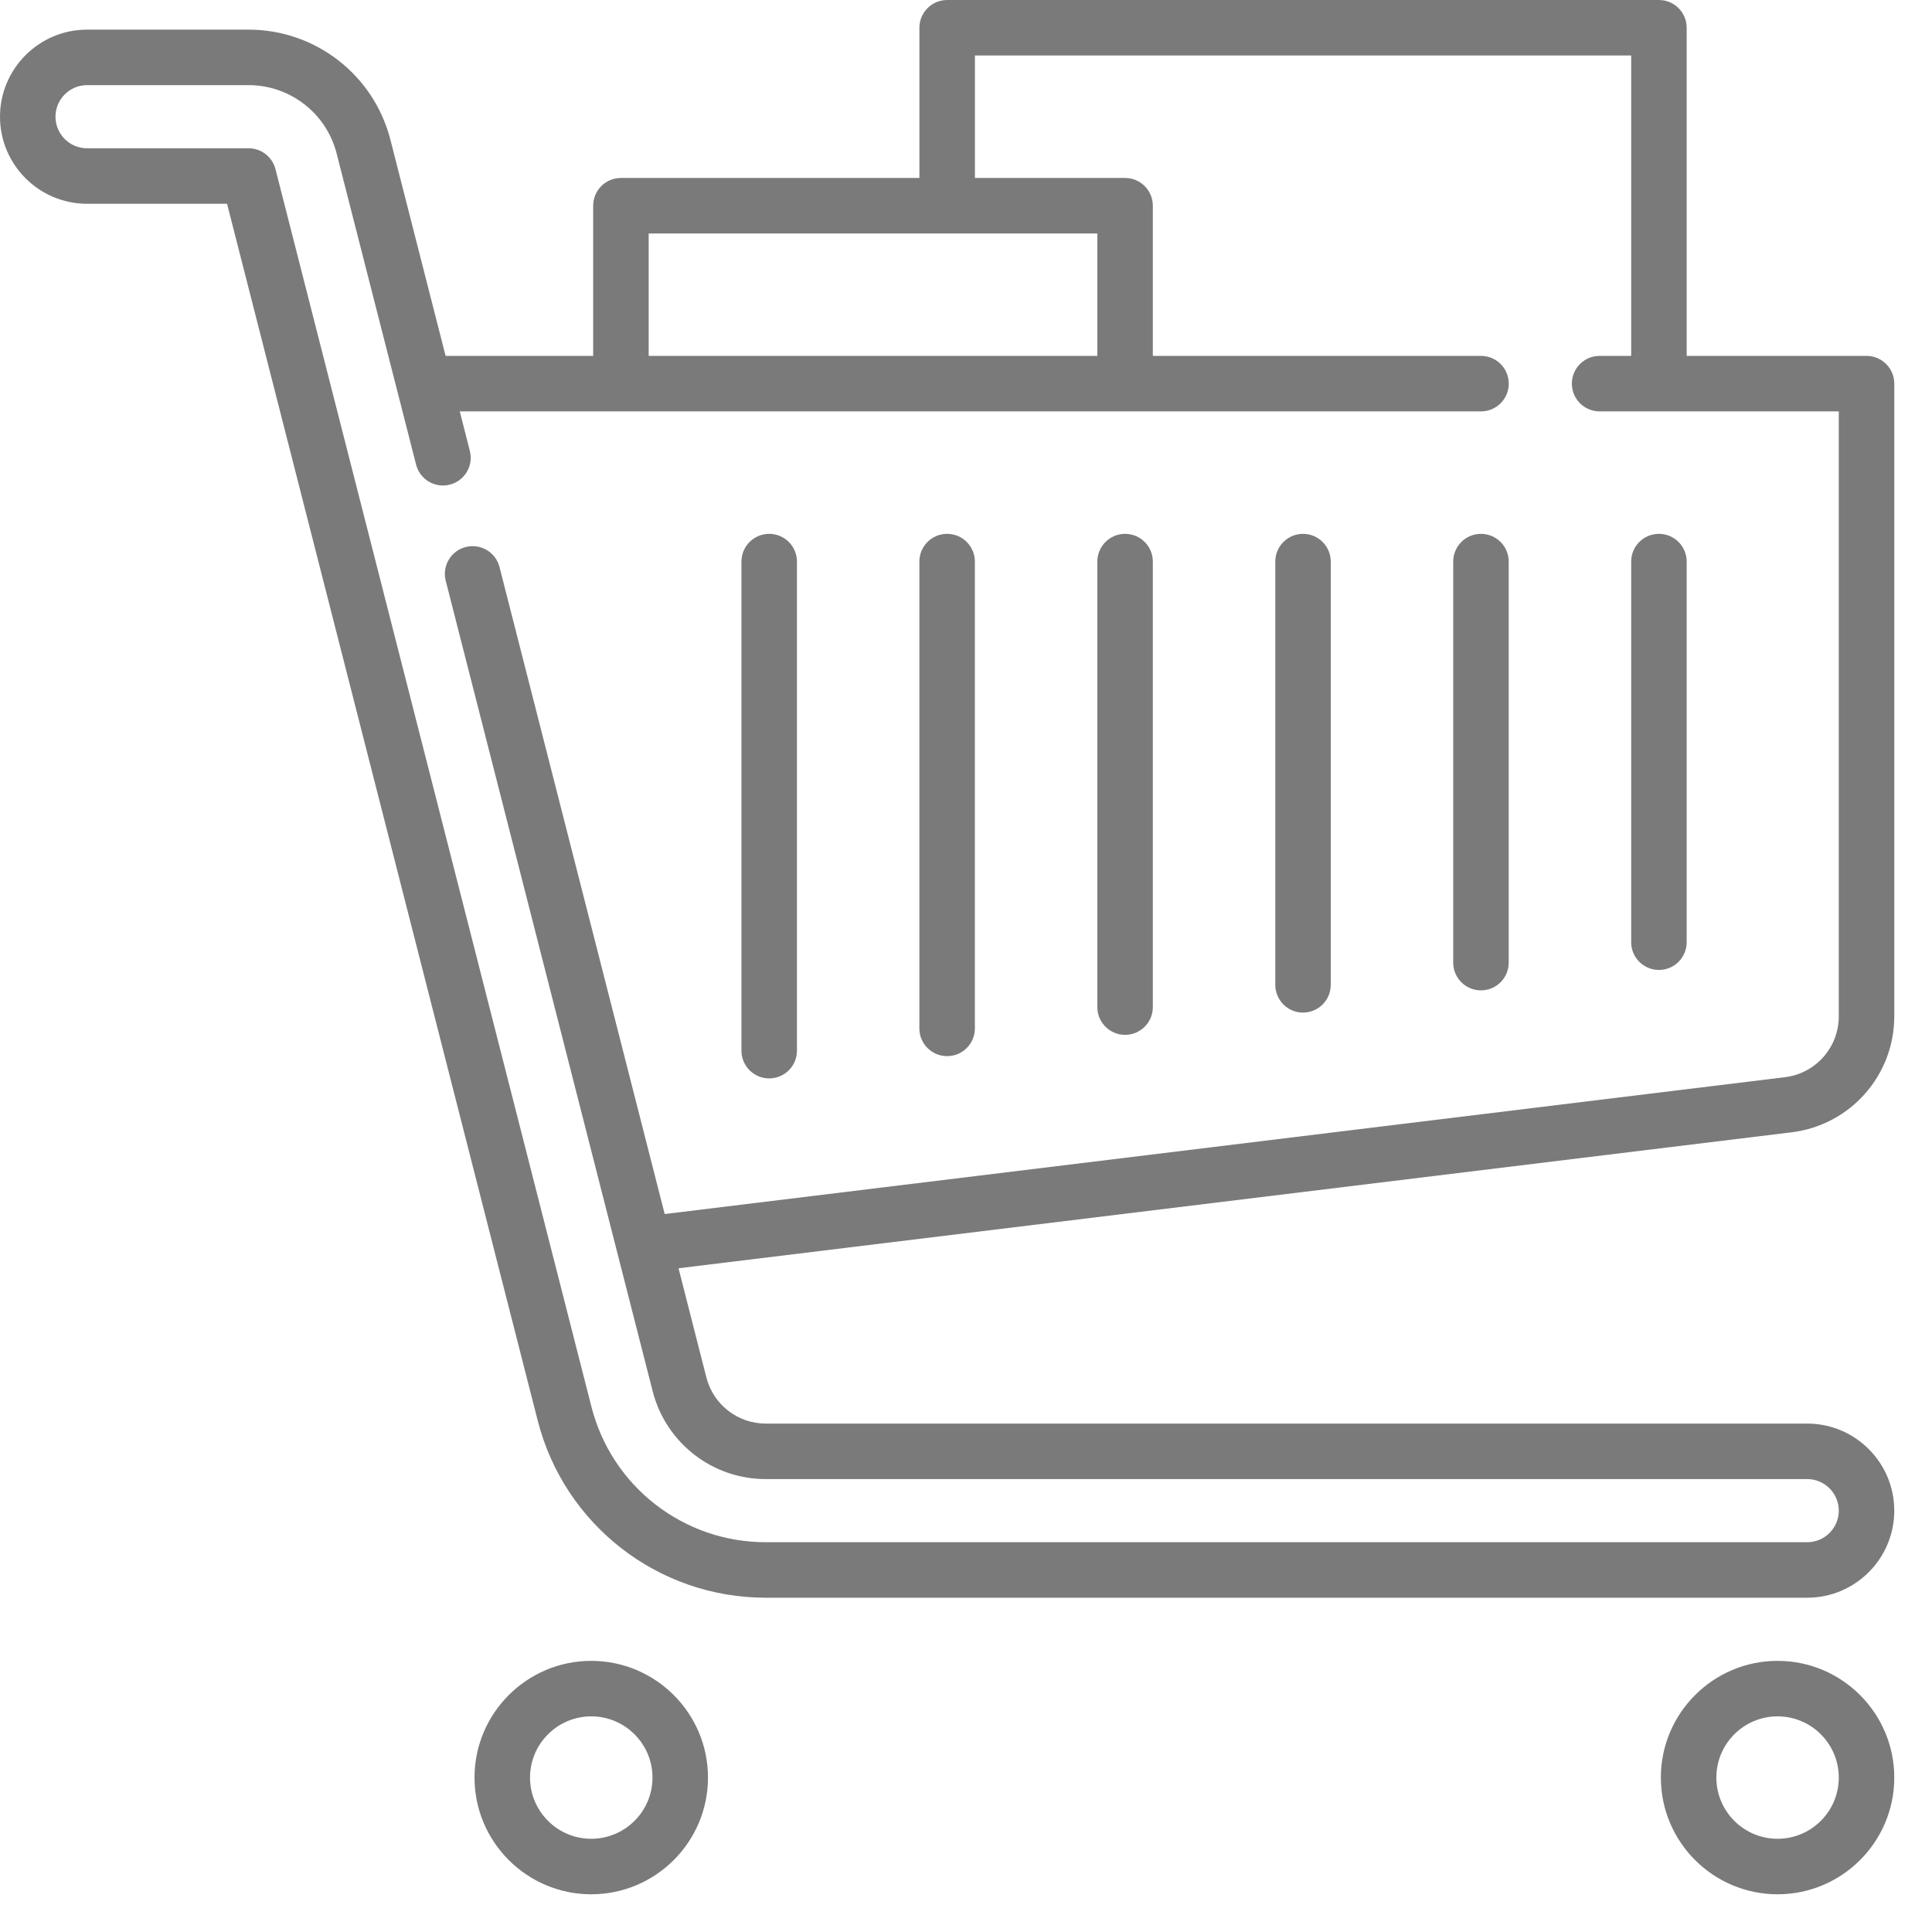
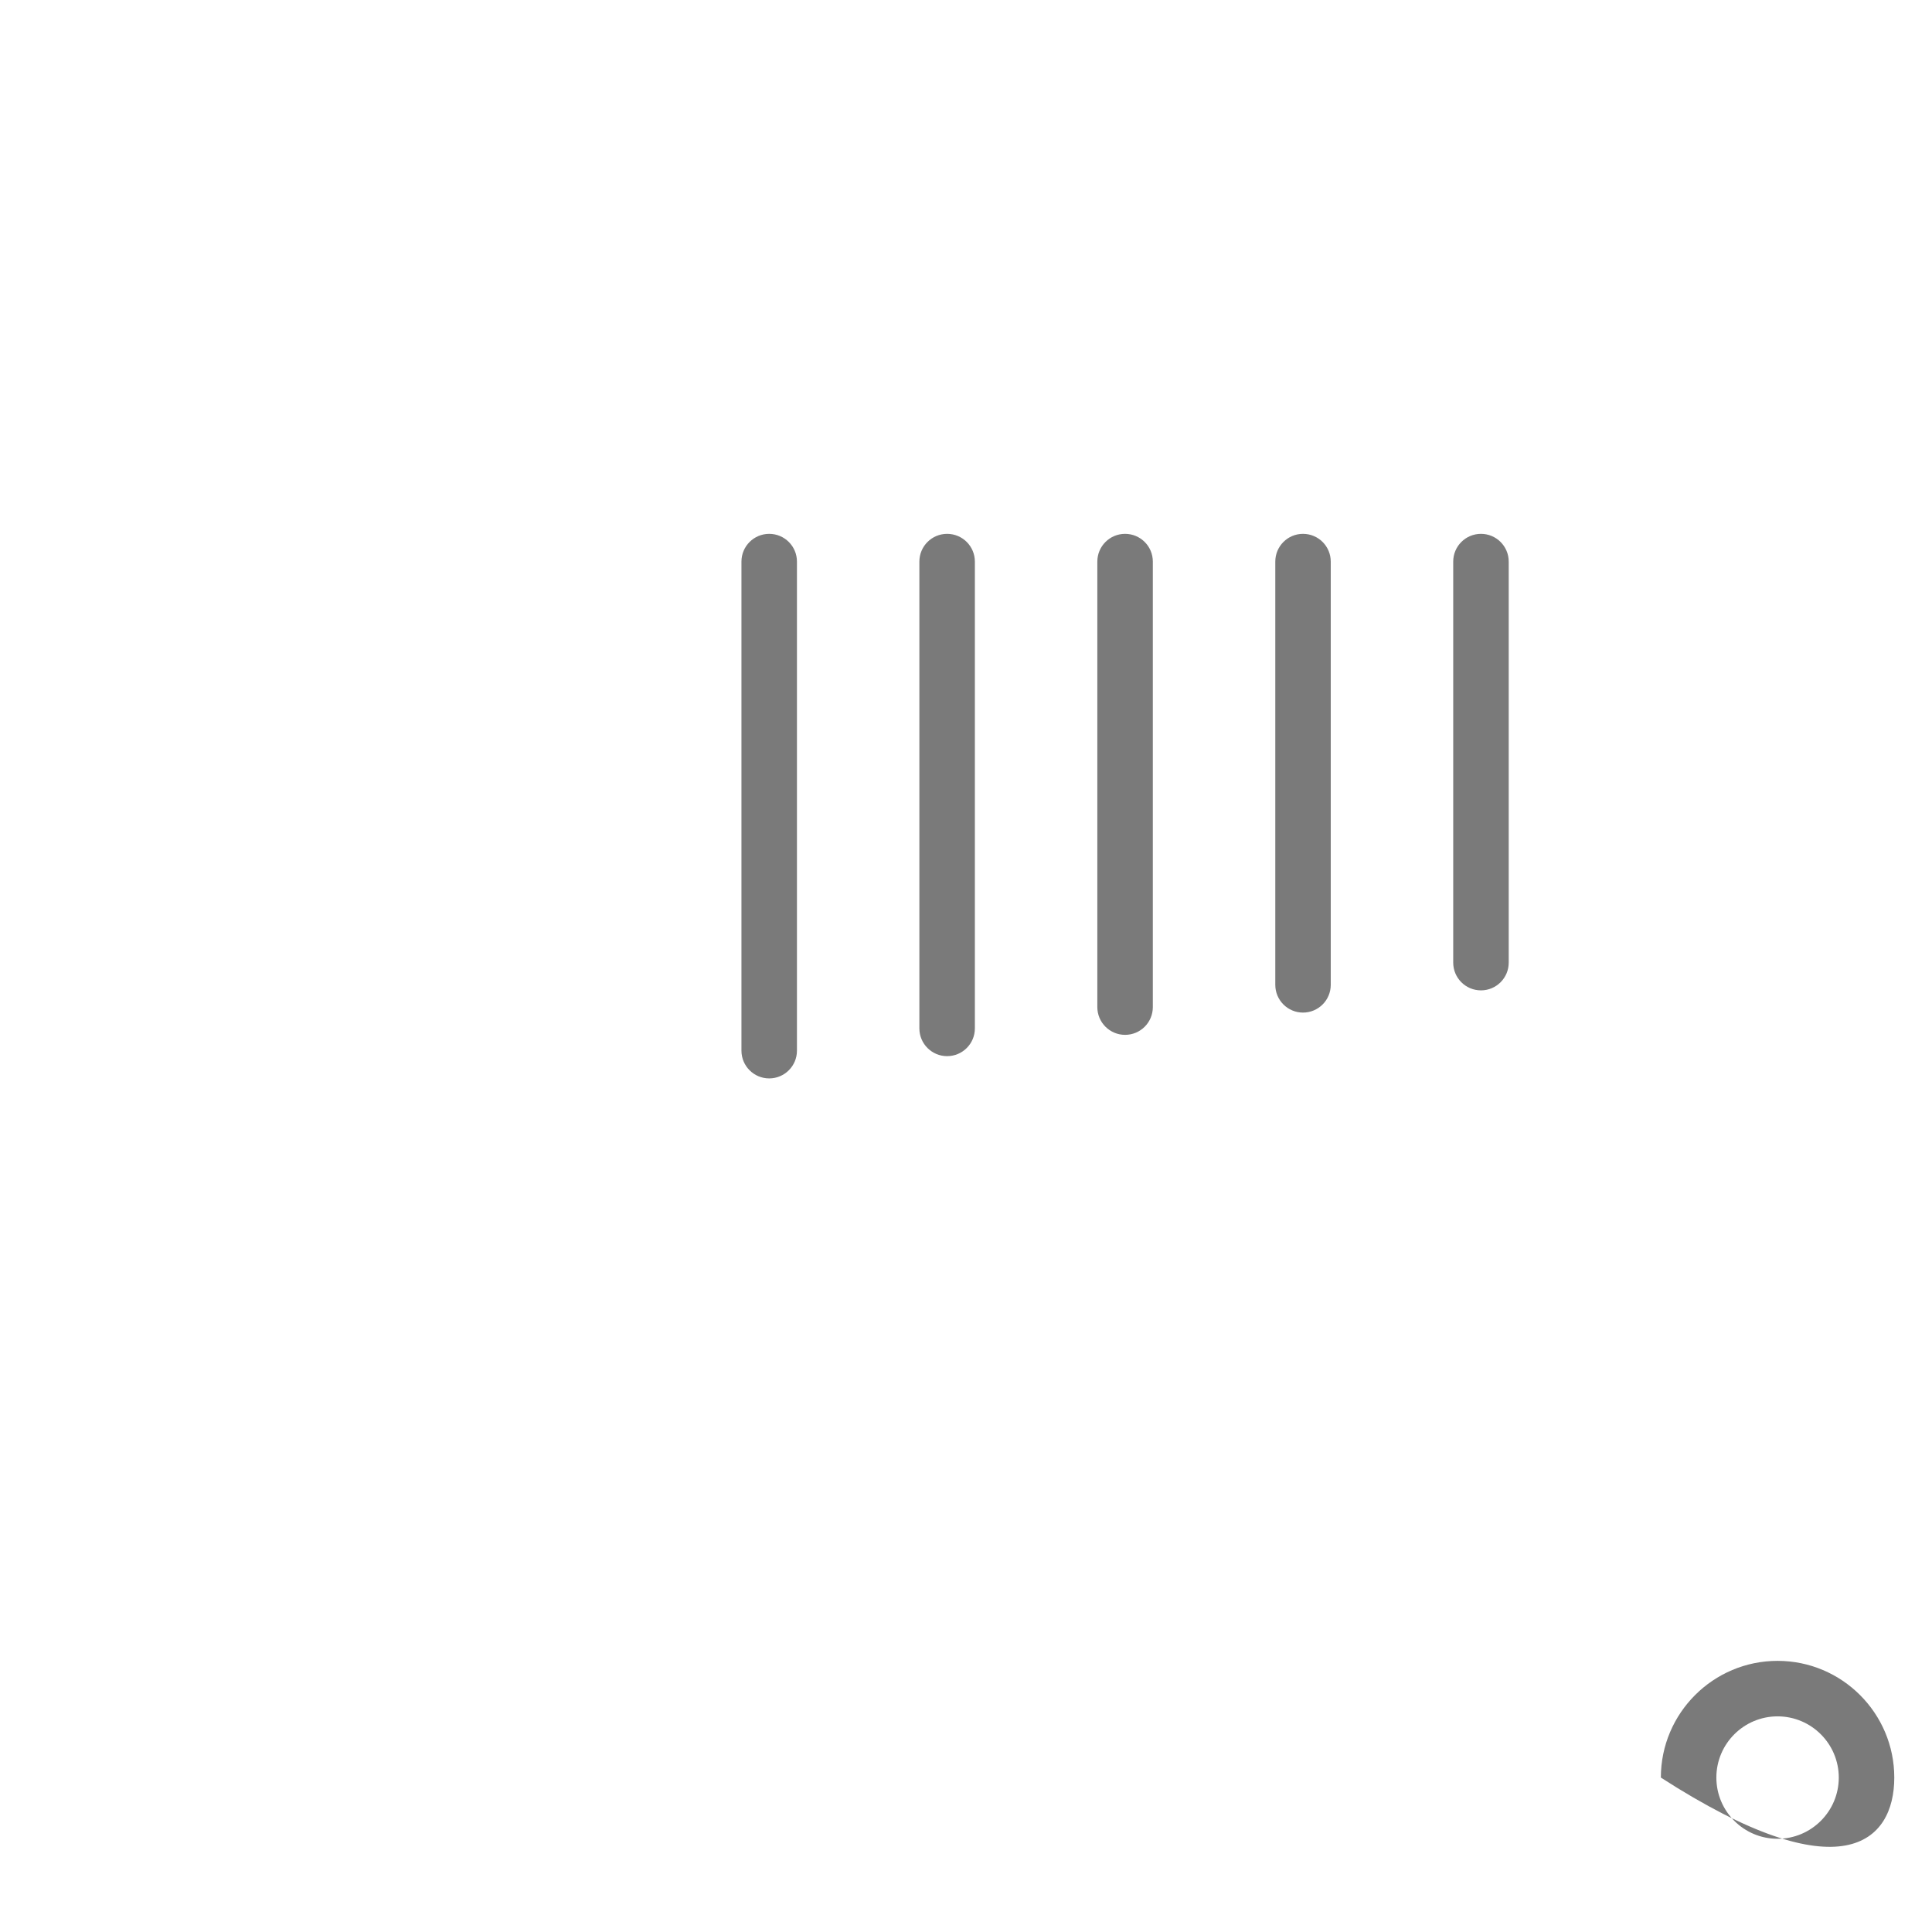
<svg xmlns="http://www.w3.org/2000/svg" width="44" height="44" viewBox="0 0 44 44" fill="none">
-   <path d="M43.141 23.148V8.737C43.141 8.388 42.858 8.105 42.509 8.105H38.413V0.632C38.413 0.283 38.13 0 37.781 0H21.571C21.222 0 20.939 0.283 20.939 0.632V4.053H14.141C13.792 4.053 13.509 4.336 13.509 4.685V8.105H10.148L8.892 3.185C8.515 1.707 7.186 0.675 5.661 0.675H1.983C0.89 0.675 0 1.565 0 2.658C0 3.752 0.89 4.641 1.983 4.641H5.171L12.246 32.353C12.853 34.728 14.988 36.387 17.439 36.387H41.158C42.252 36.387 43.141 35.497 43.141 34.404C43.141 33.311 42.252 32.421 41.158 32.421H17.439C16.802 32.421 16.246 31.99 16.088 31.372L15.453 28.884L40.797 25.788C42.134 25.629 43.141 24.494 43.141 23.148ZM14.773 5.317H24.991V8.105H14.773V5.317ZM15.138 27.649L11.376 12.914C11.29 12.576 10.945 12.372 10.607 12.458C10.269 12.544 10.065 12.888 10.151 13.226L14.864 31.684C15.165 32.862 16.224 33.685 17.439 33.685H41.158C41.555 33.685 41.877 34.008 41.877 34.404C41.877 34.8 41.555 35.123 41.158 35.123H17.439C15.566 35.123 13.934 33.855 13.47 32.04L6.274 3.853C6.202 3.573 5.95 3.377 5.662 3.377H1.983C1.586 3.377 1.264 3.055 1.264 2.658C1.264 2.262 1.586 1.939 1.983 1.939H5.661C6.608 1.939 7.433 2.58 7.667 3.497L9.476 10.581C9.562 10.919 9.906 11.124 10.245 11.037C10.583 10.951 10.787 10.607 10.7 10.269L10.471 9.369H33.729C34.078 9.369 34.361 9.086 34.361 8.737C34.361 8.388 34.078 8.105 33.729 8.105H26.255V4.685C26.255 4.336 25.972 4.053 25.623 4.053H22.203V1.264H37.149V8.105H36.43C36.081 8.105 35.798 8.388 35.798 8.737C35.798 9.086 36.081 9.369 36.43 9.369H41.877V23.148C41.877 23.854 41.349 24.45 40.646 24.533L15.138 27.649Z" fill="#7A7A7A" />
-   <path d="M13.465 37.825C12 37.825 10.807 39.017 10.807 40.483C10.807 41.949 12 43.141 13.465 43.141C14.931 43.141 16.124 41.949 16.124 40.483C16.124 39.017 14.931 37.825 13.465 37.825ZM13.465 41.877C12.697 41.877 12.071 41.252 12.071 40.483C12.071 39.714 12.697 39.089 13.465 39.089C14.234 39.089 14.86 39.714 14.86 40.483C14.86 41.252 14.234 41.877 13.465 41.877Z" fill="#7A7A7A" />
-   <path d="M40.483 37.825C39.017 37.825 37.825 39.017 37.825 40.483C37.825 41.949 39.017 43.141 40.483 43.141C41.949 43.141 43.141 41.949 43.141 40.483C43.141 39.017 41.949 37.825 40.483 37.825ZM40.483 41.877C39.714 41.877 39.089 41.252 39.089 40.483C39.089 39.714 39.714 39.089 40.483 39.089C41.252 39.089 41.877 39.714 41.877 40.483C41.877 41.252 41.252 41.877 40.483 41.877Z" fill="#7A7A7A" />
+   <path d="M40.483 37.825C39.017 37.825 37.825 39.017 37.825 40.483C41.949 43.141 43.141 41.949 43.141 40.483C43.141 39.017 41.949 37.825 40.483 37.825ZM40.483 41.877C39.714 41.877 39.089 41.252 39.089 40.483C39.089 39.714 39.714 39.089 40.483 39.089C41.252 39.089 41.877 39.714 41.877 40.483C41.877 41.252 41.252 41.877 40.483 41.877Z" fill="#7A7A7A" />
  <path d="M17.518 12.158C17.169 12.158 16.886 12.441 16.886 12.79V23.928C16.886 24.277 17.169 24.56 17.518 24.56C17.867 24.56 18.15 24.277 18.15 23.928V12.79C18.15 12.441 17.867 12.158 17.518 12.158Z" fill="#7A7A7A" />
  <path d="M21.57 12.158C21.221 12.158 20.938 12.441 20.938 12.79V23.421C20.938 23.77 21.221 24.053 21.57 24.053C21.919 24.053 22.202 23.77 22.202 23.421V12.79C22.202 12.441 21.919 12.158 21.57 12.158Z" fill="#7A7A7A" />
  <path d="M25.623 12.158C25.274 12.158 24.991 12.441 24.991 12.79V22.936C24.991 23.285 25.274 23.568 25.623 23.568C25.972 23.568 26.255 23.285 26.255 22.936V12.79C26.255 12.441 25.972 12.158 25.623 12.158Z" fill="#7A7A7A" />
  <path d="M29.675 12.158C29.326 12.158 29.044 12.441 29.044 12.79V22.429C29.044 22.778 29.326 23.061 29.675 23.061C30.024 23.061 30.307 22.778 30.307 22.429V12.79C30.307 12.441 30.024 12.158 29.675 12.158Z" fill="#7A7A7A" />
  <path d="M33.728 12.158C33.379 12.158 33.096 12.441 33.096 12.79V21.923C33.096 22.272 33.379 22.555 33.728 22.555C34.077 22.555 34.36 22.272 34.36 21.923V12.79C34.36 12.441 34.077 12.158 33.728 12.158Z" fill="#7A7A7A" />
-   <path d="M37.781 12.158C37.432 12.158 37.149 12.441 37.149 12.79V21.458C37.149 21.807 37.432 22.09 37.781 22.09C38.13 22.09 38.413 21.807 38.413 21.458V12.79C38.413 12.441 38.13 12.158 37.781 12.158Z" fill="#7A7A7A" />
</svg>